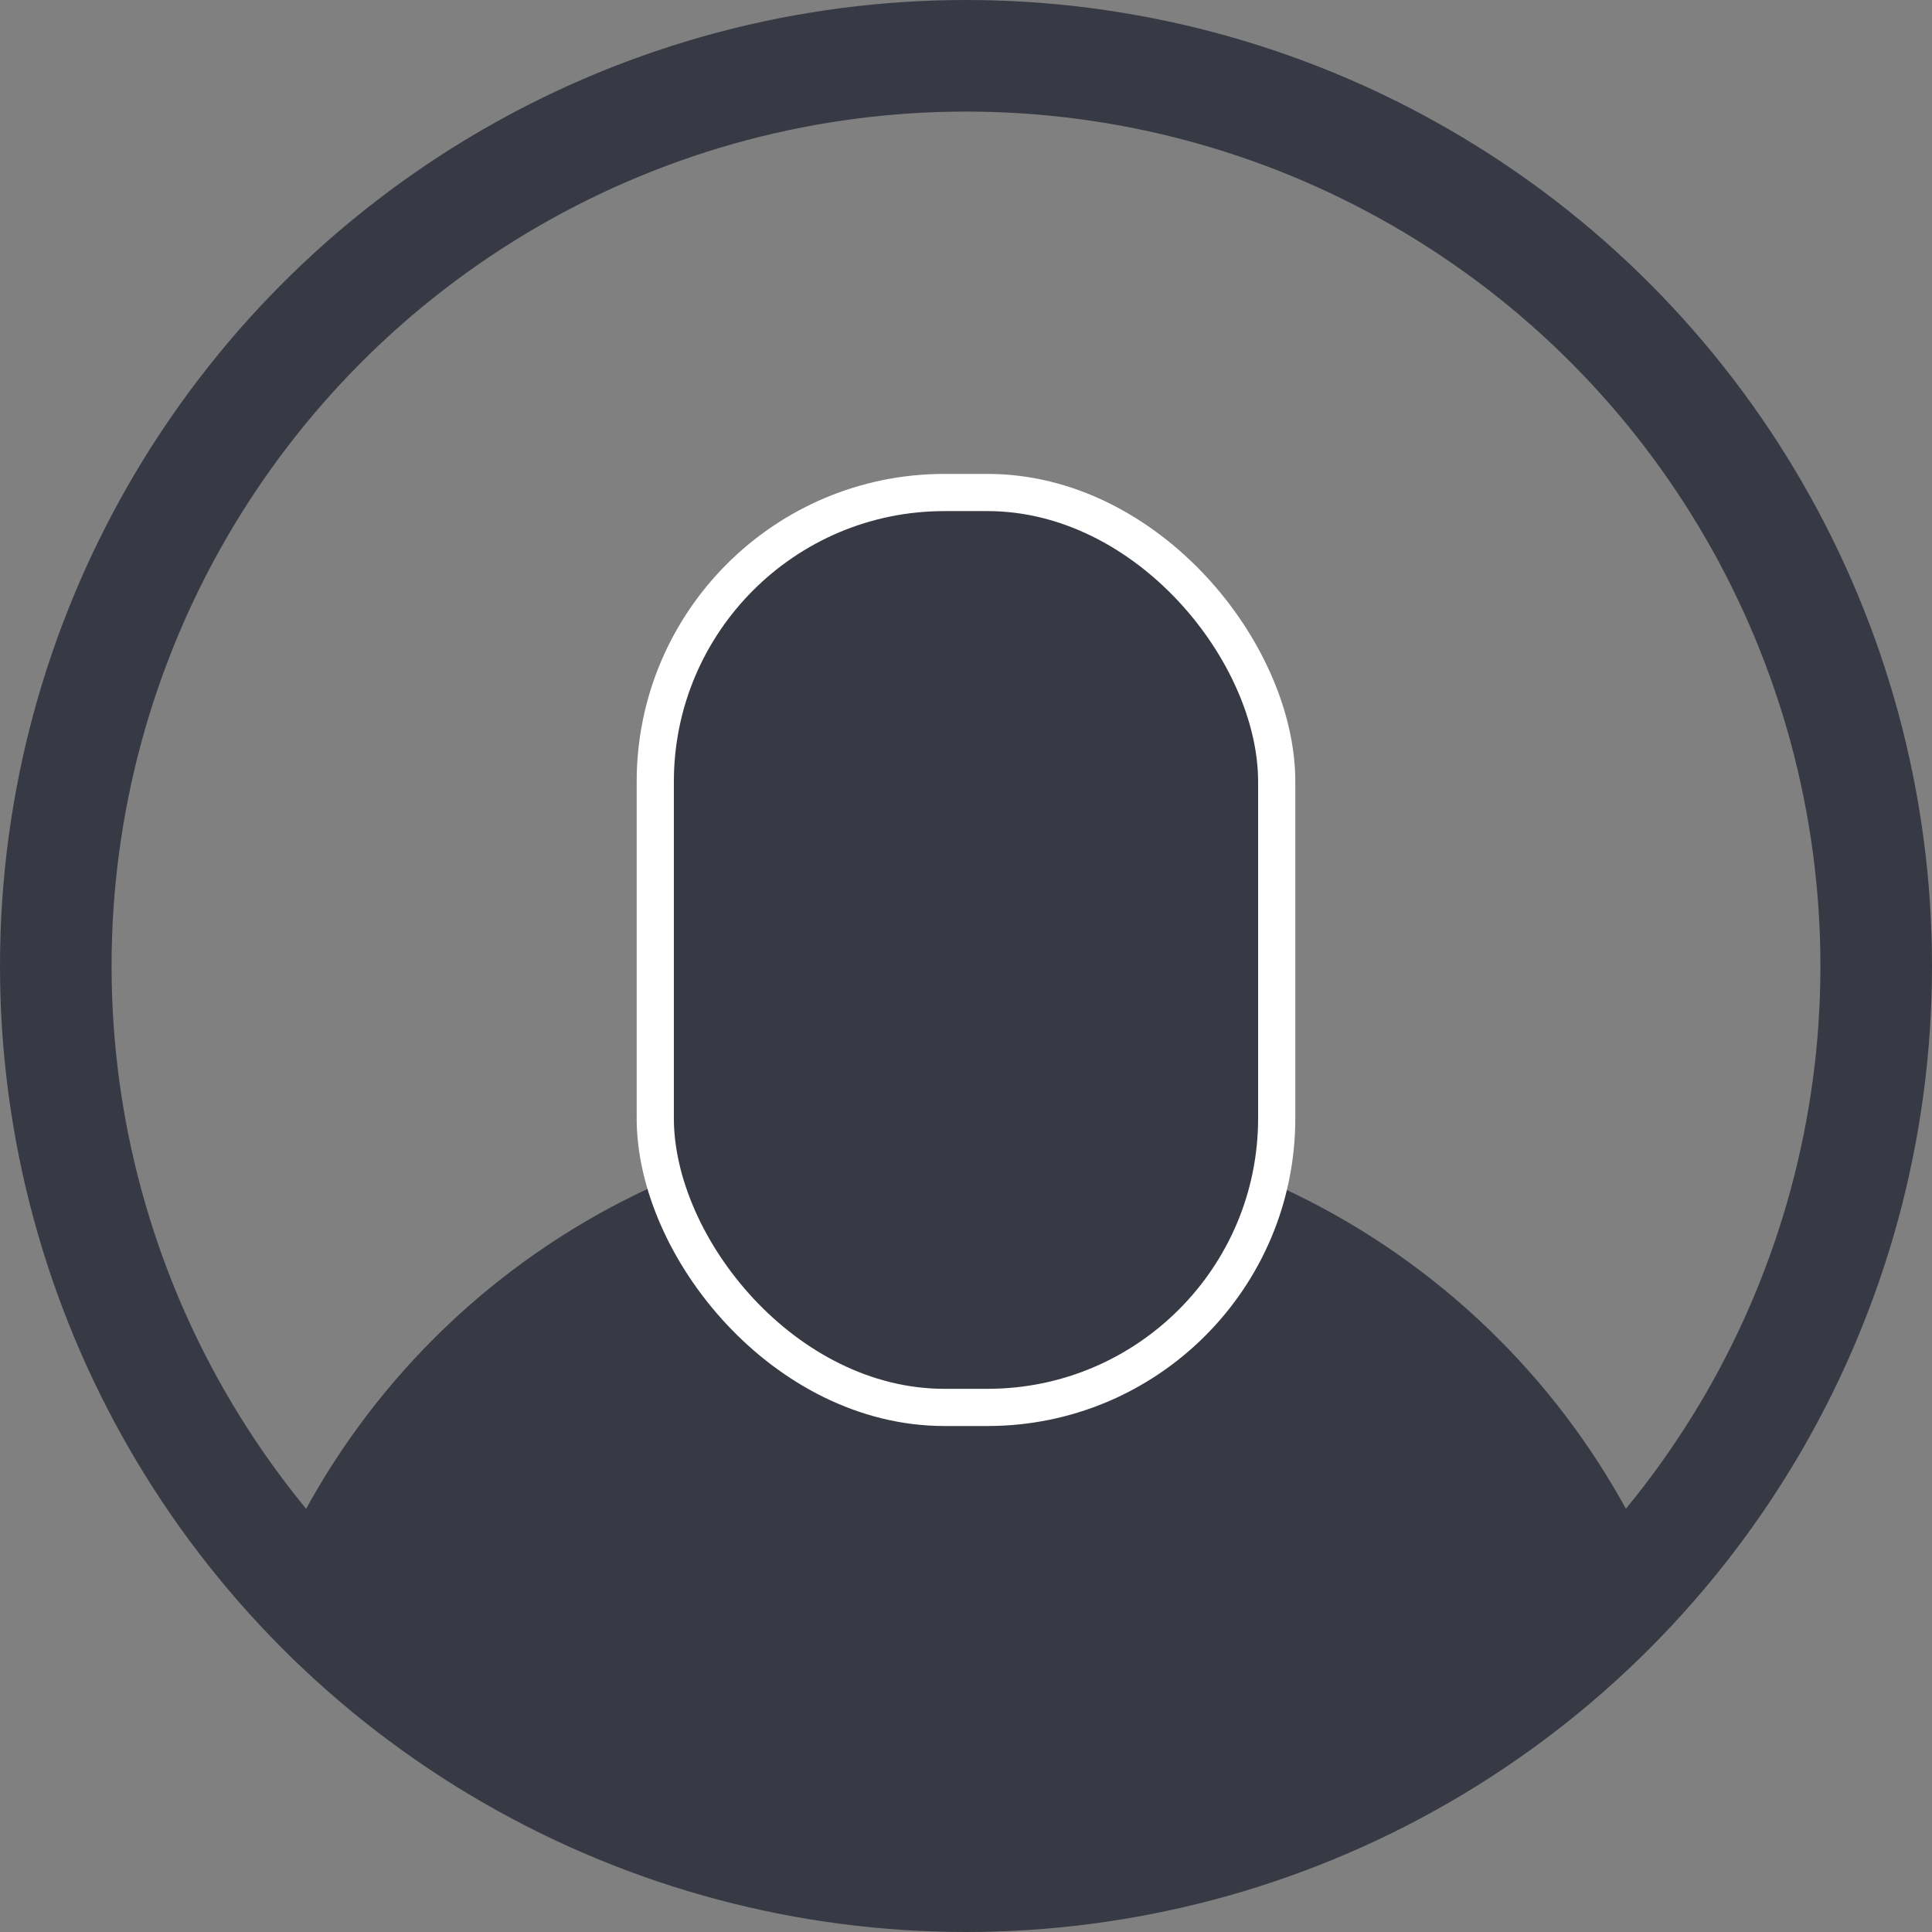
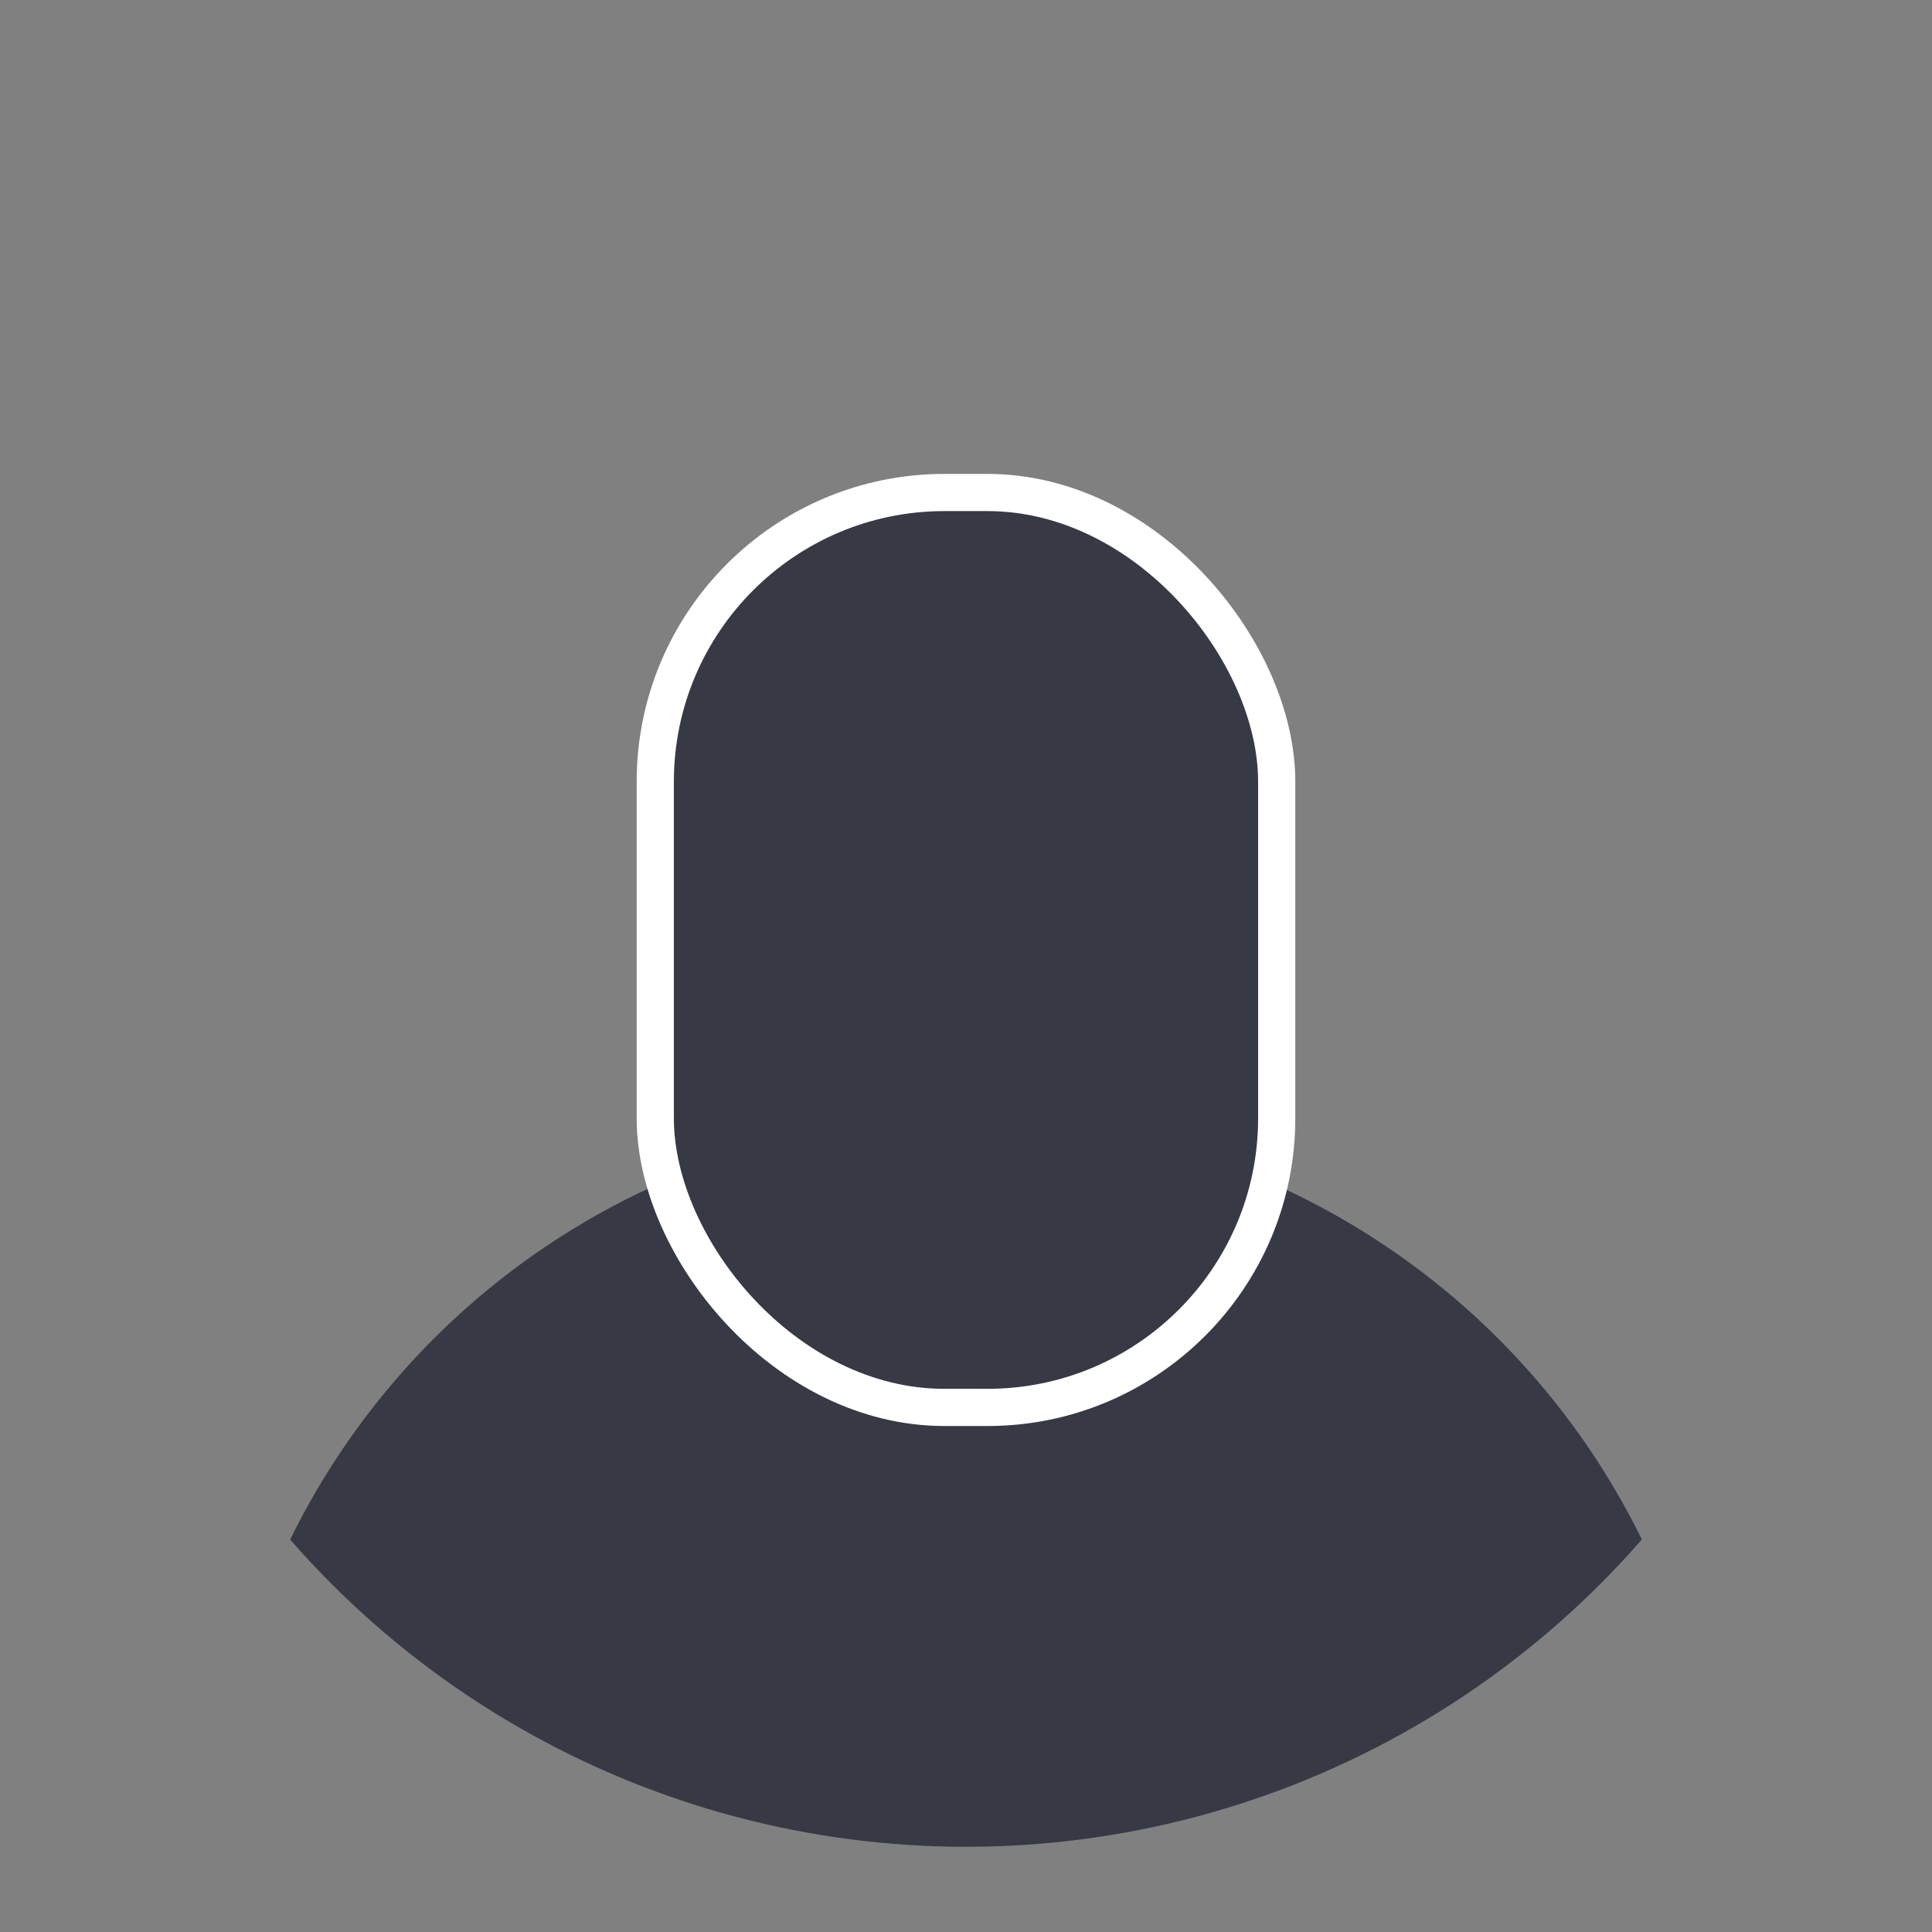
<svg xmlns="http://www.w3.org/2000/svg" width="103.896" height="103.896" viewBox="0 0 103.896 103.896">
  <rect x="0" y="0" width="103.896" height="103.896" fill="#808080" stroke="none" />
  <defs>
    <clipPath id="clip-path">
      <path id="Path_1581" data-name="Path 1581" d="M7605.9,4283.262a40.481,40.481,0,1,1,80.963,0" fill="none" clip-rule="evenodd" />
    </clipPath>
  </defs>
  <g id="contactImg" transform="translate(-7594.432 -4182.646)">
    <g id="Group_608" data-name="Group 608">
      <g id="Group_607" data-name="Group 607" clip-path="url(#clip-path)">
        <circle id="Ellipse_157" data-name="Ellipse 157" cx="48.23" cy="48.23" r="48.23" transform="translate(7598.149 4185.5)" fill="#373944" />
      </g>
    </g>
    <rect id="Rectangle_715" data-name="Rectangle 715" width="33.419" height="49.201" rx="15.552" transform="translate(7629.67 4209.131)" fill="#373944" stroke="#fff" stroke-miterlimit="10" stroke-width="2" />
-     <circle id="Ellipse_158" data-name="Ellipse 158" cx="48.948" cy="48.948" r="48.948" transform="translate(7597.432 4185.646)" fill="none" stroke="#373944" stroke-miterlimit="10" stroke-width="6" />
  </g>
</svg>